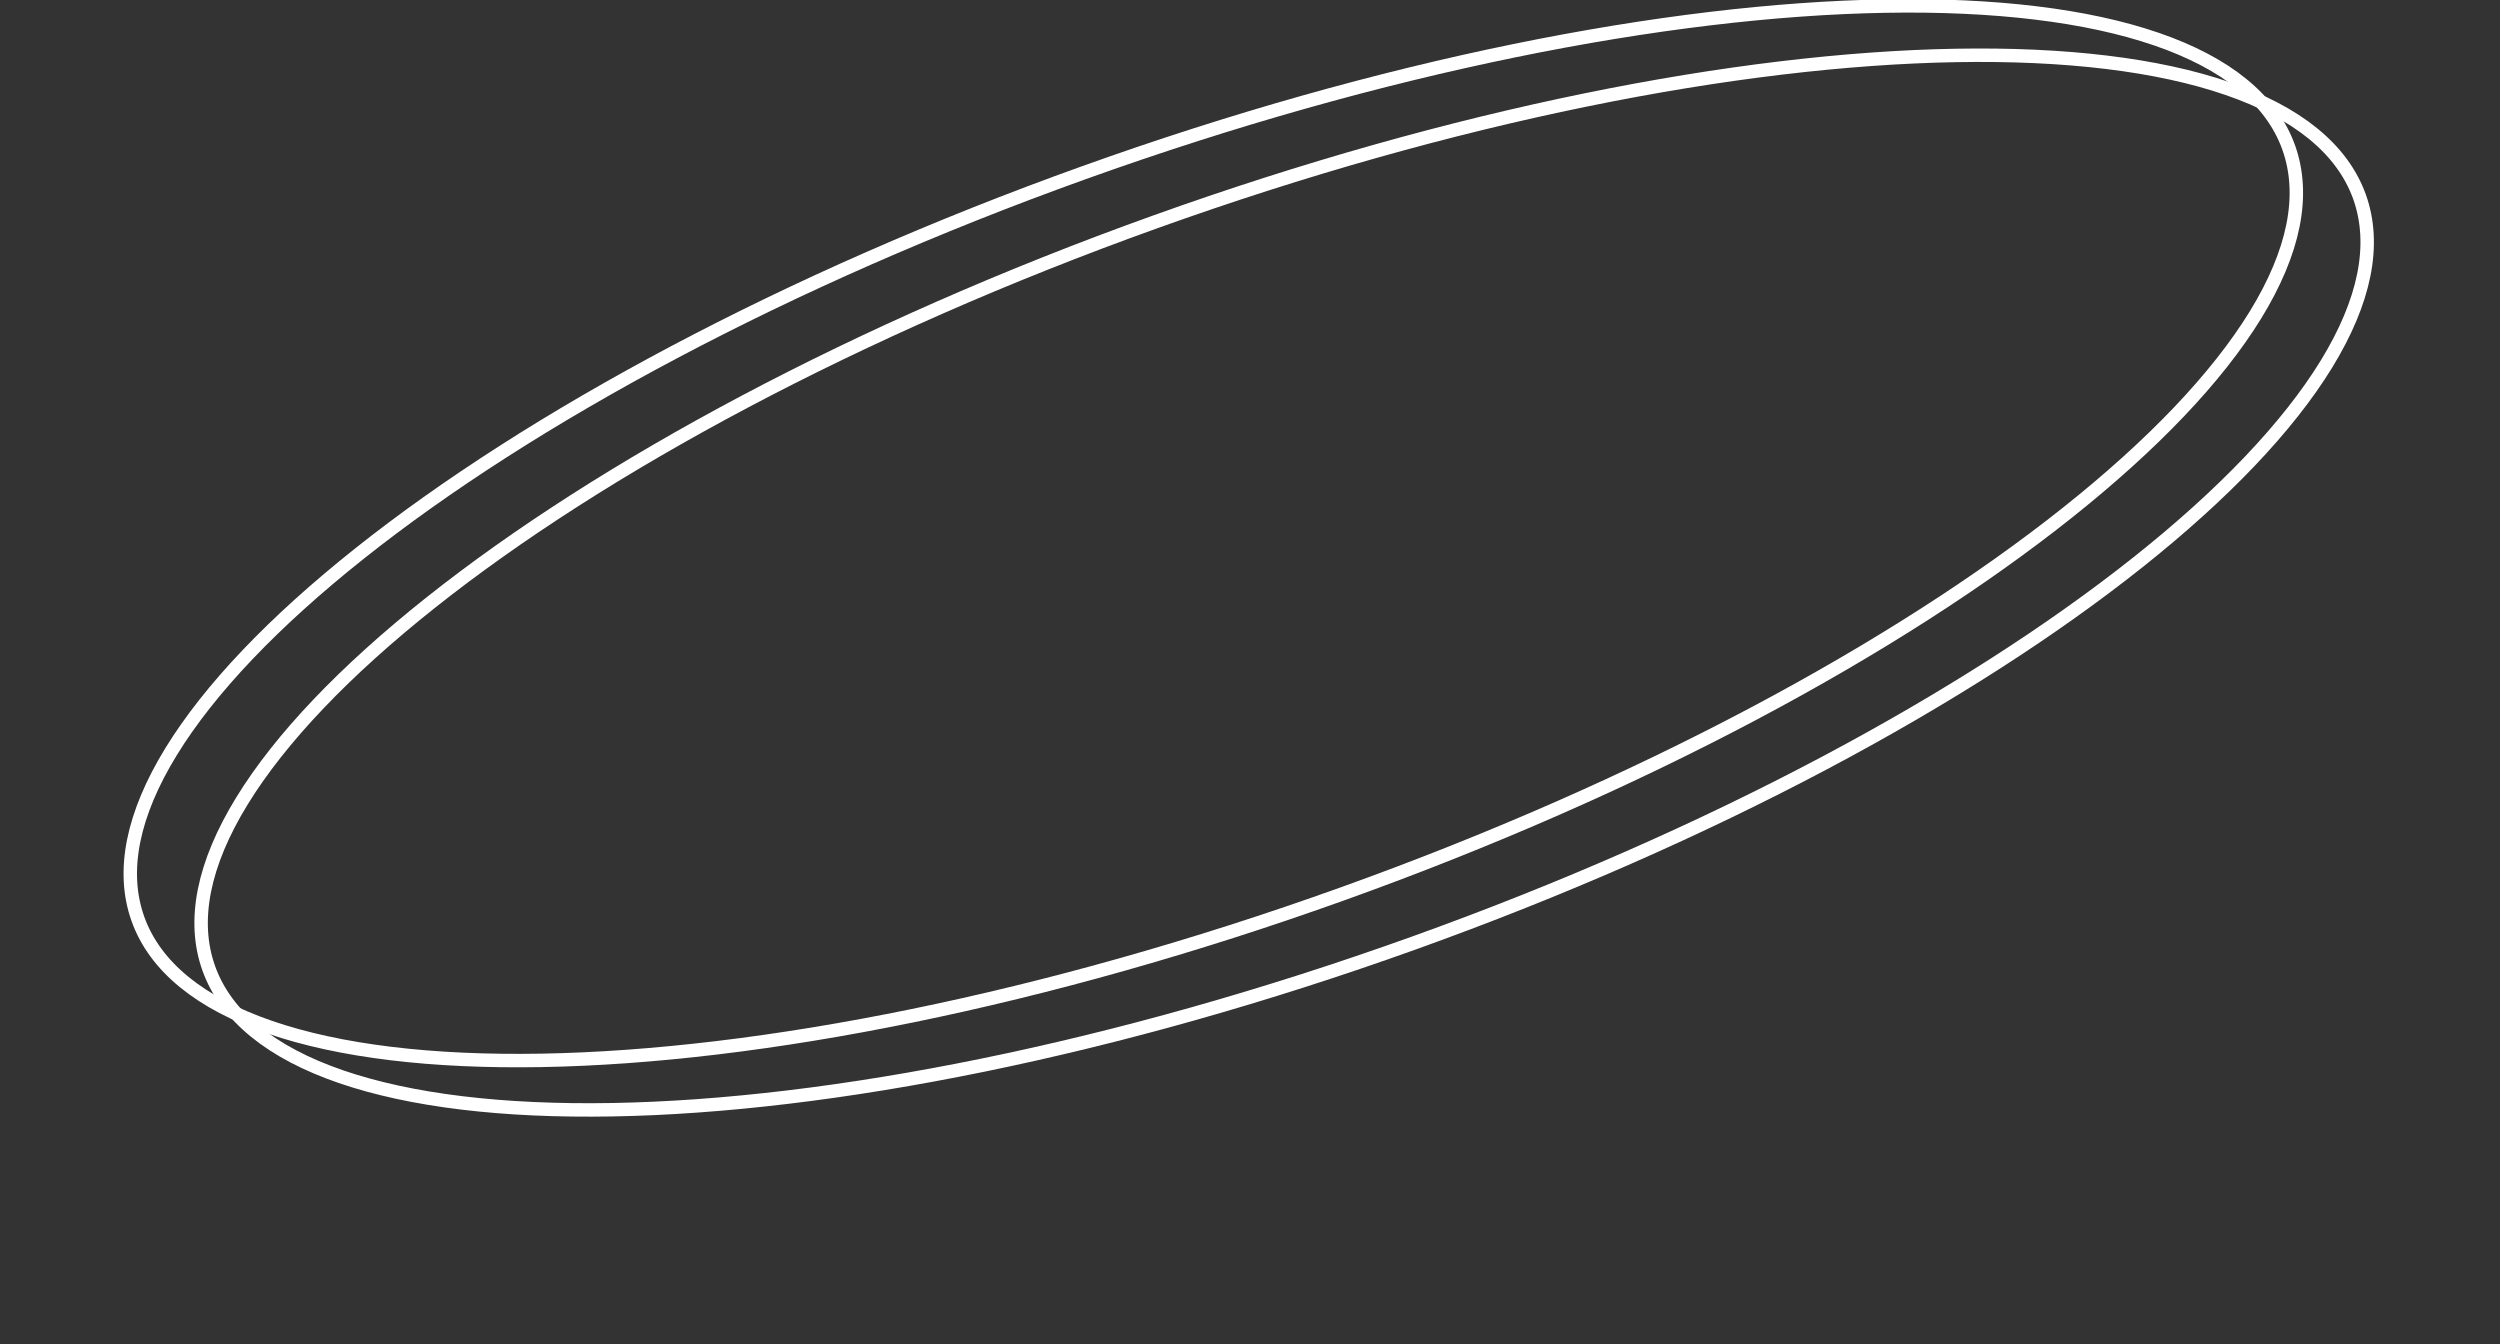
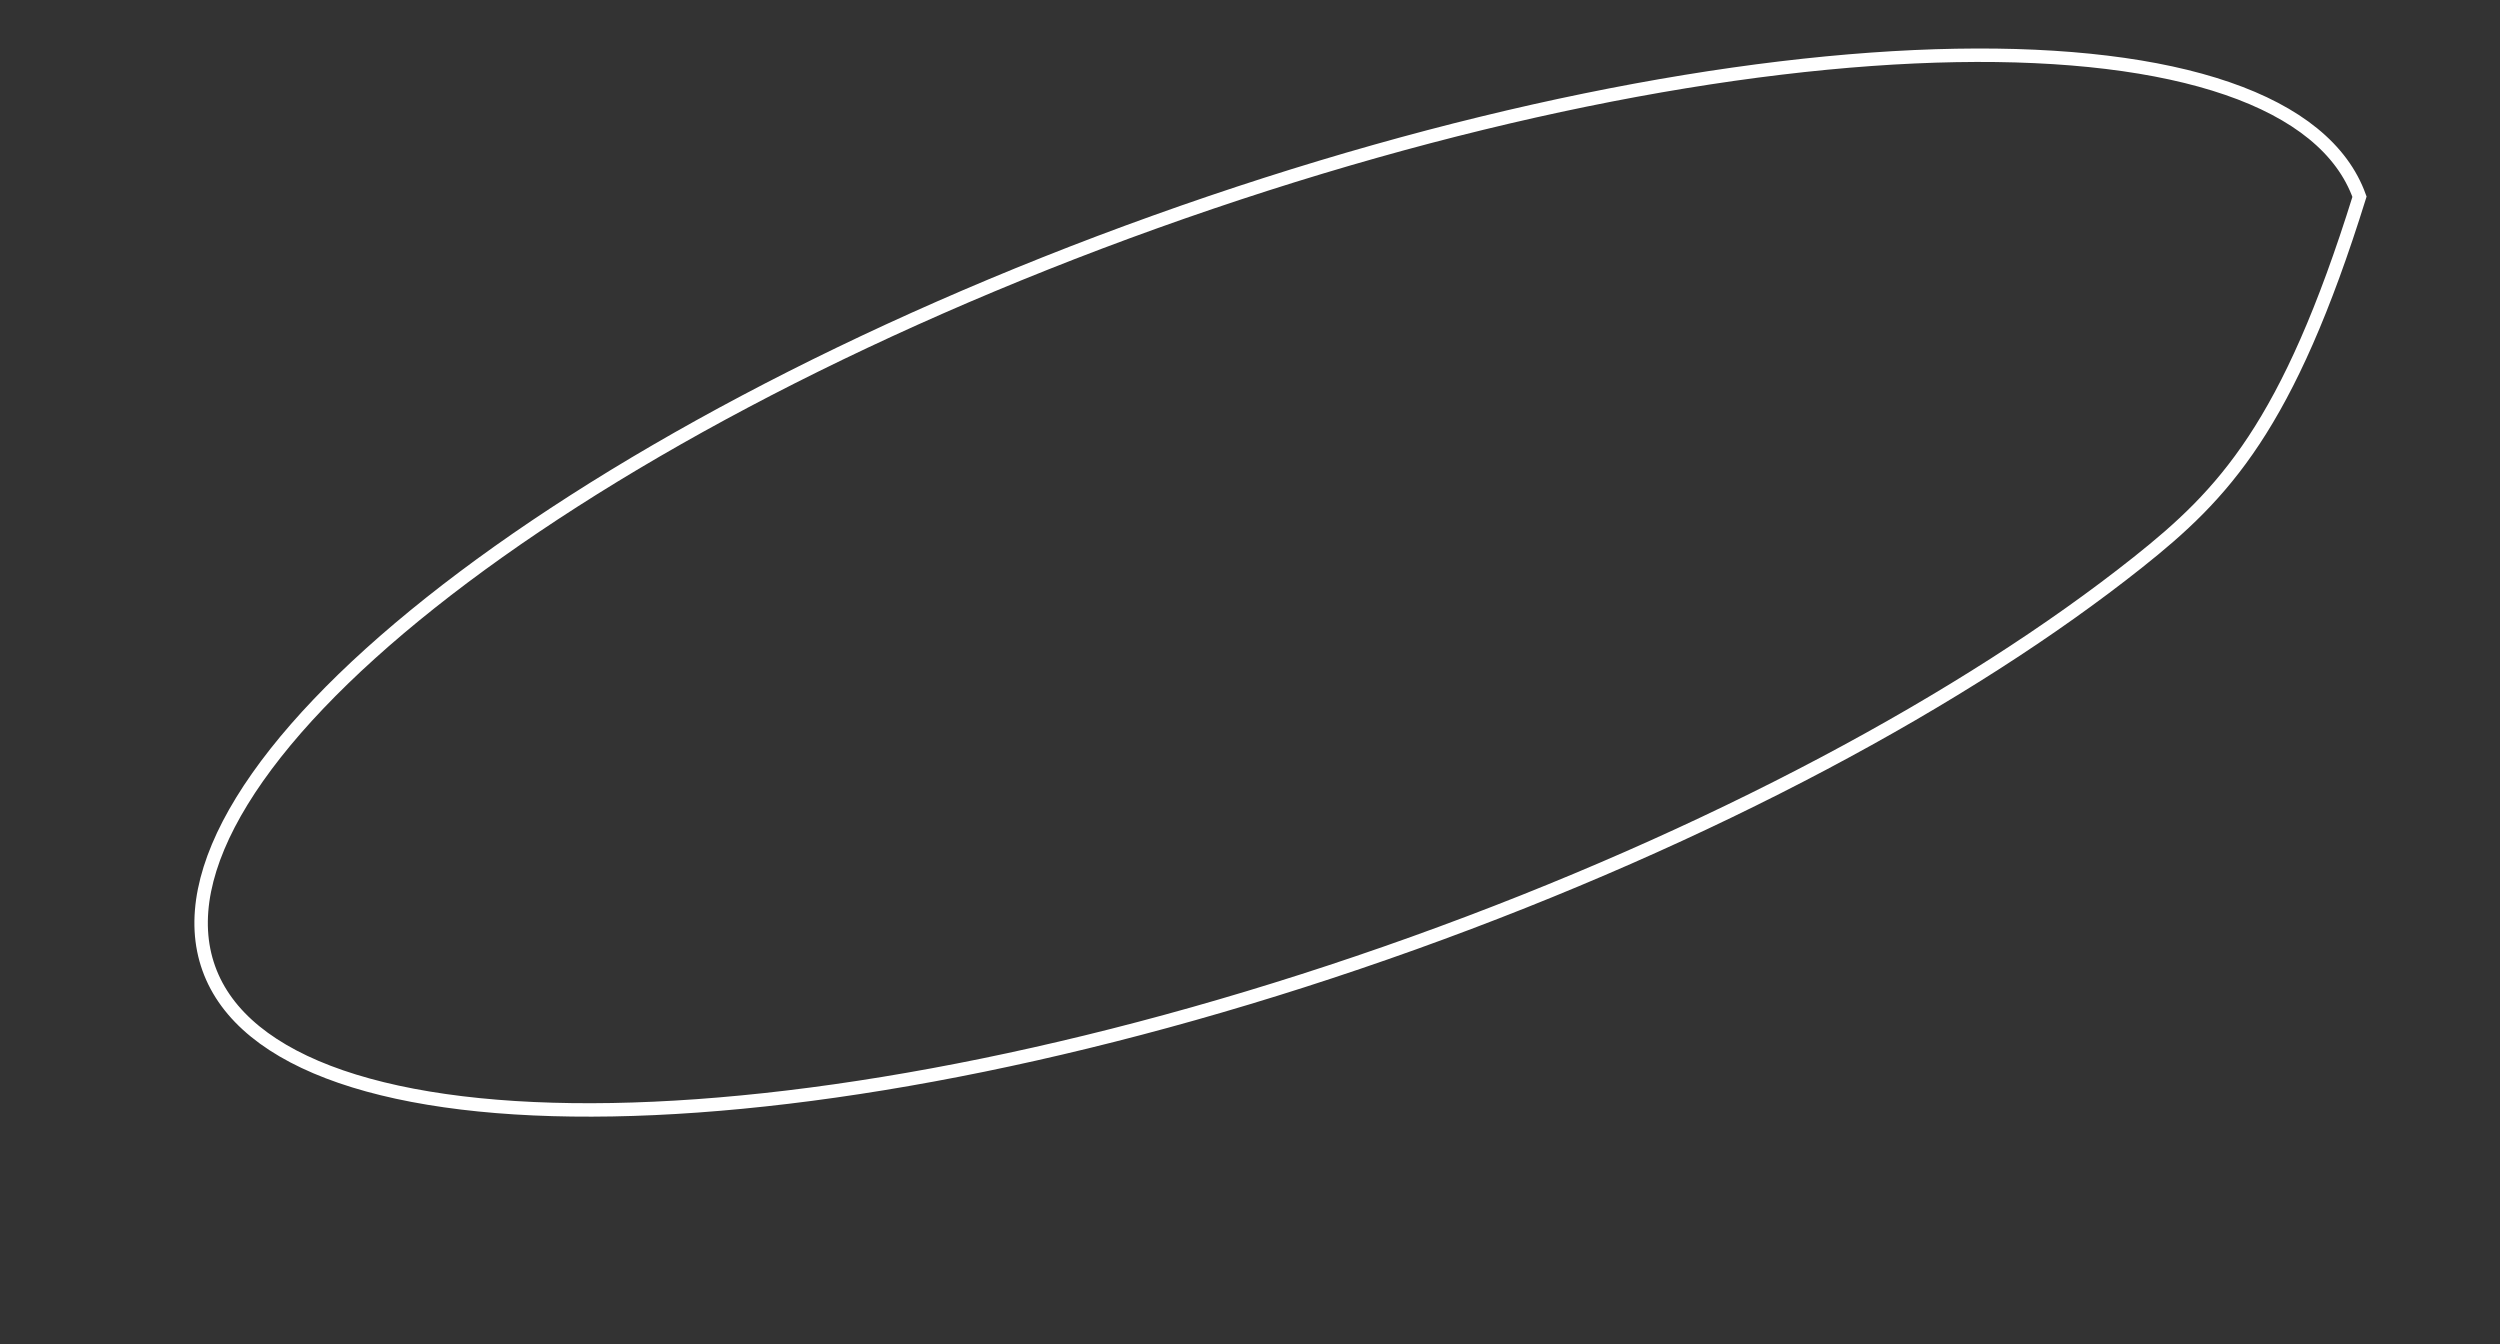
<svg xmlns="http://www.w3.org/2000/svg" width="372" height="200" viewBox="0 0 372 200" fill="none">
  <rect x="0" y="0" width="372" height="200" fill="#333333" stroke="none" />
-   <path d="M340.552 21.93C343.111 29.062 341.341 37.53 335.617 46.857C329.9 56.174 320.322 66.201 307.58 76.327C282.105 96.573 244.163 117.074 199.792 132.995C155.42 148.916 113.1 157.214 80.564 157.784C64.291 158.069 50.523 156.419 40.187 152.862C29.839 149.302 23.089 143.892 20.53 136.759C17.971 129.626 19.741 121.159 25.465 111.832C31.182 102.515 40.76 92.488 53.501 82.362C78.977 62.116 116.919 41.615 161.29 25.694C205.661 9.772 247.982 1.474 280.518 0.905C296.791 0.62 310.558 2.27 320.895 5.826C331.242 9.387 337.993 14.797 340.552 21.93Z" stroke="white" stroke-width="2" />
-   <path d="M351.093 29.274C353.652 36.407 351.882 44.874 346.158 54.202C340.441 63.518 330.863 73.545 318.121 83.671C292.646 103.917 254.704 124.418 210.333 140.34C165.961 156.261 123.641 164.559 91.105 165.128C74.832 165.413 61.064 163.763 50.728 160.207C40.38 156.646 33.63 151.236 31.071 144.103C28.511 136.971 30.282 128.503 36.005 119.176C41.723 109.859 51.3 99.832 64.042 89.706C89.518 69.46 127.46 48.959 171.831 33.038C216.202 17.117 258.523 8.819 291.059 8.249C307.332 7.964 321.099 9.614 331.436 13.171C341.783 16.731 348.534 22.142 351.093 29.274Z" stroke="white" stroke-width="2" />
+   <path d="M351.093 29.274C340.441 63.518 330.863 73.545 318.121 83.671C292.646 103.917 254.704 124.418 210.333 140.34C165.961 156.261 123.641 164.559 91.105 165.128C74.832 165.413 61.064 163.763 50.728 160.207C40.38 156.646 33.63 151.236 31.071 144.103C28.511 136.971 30.282 128.503 36.005 119.176C41.723 109.859 51.3 99.832 64.042 89.706C89.518 69.46 127.46 48.959 171.831 33.038C216.202 17.117 258.523 8.819 291.059 8.249C307.332 7.964 321.099 9.614 331.436 13.171C341.783 16.731 348.534 22.142 351.093 29.274Z" stroke="white" stroke-width="2" />
</svg>